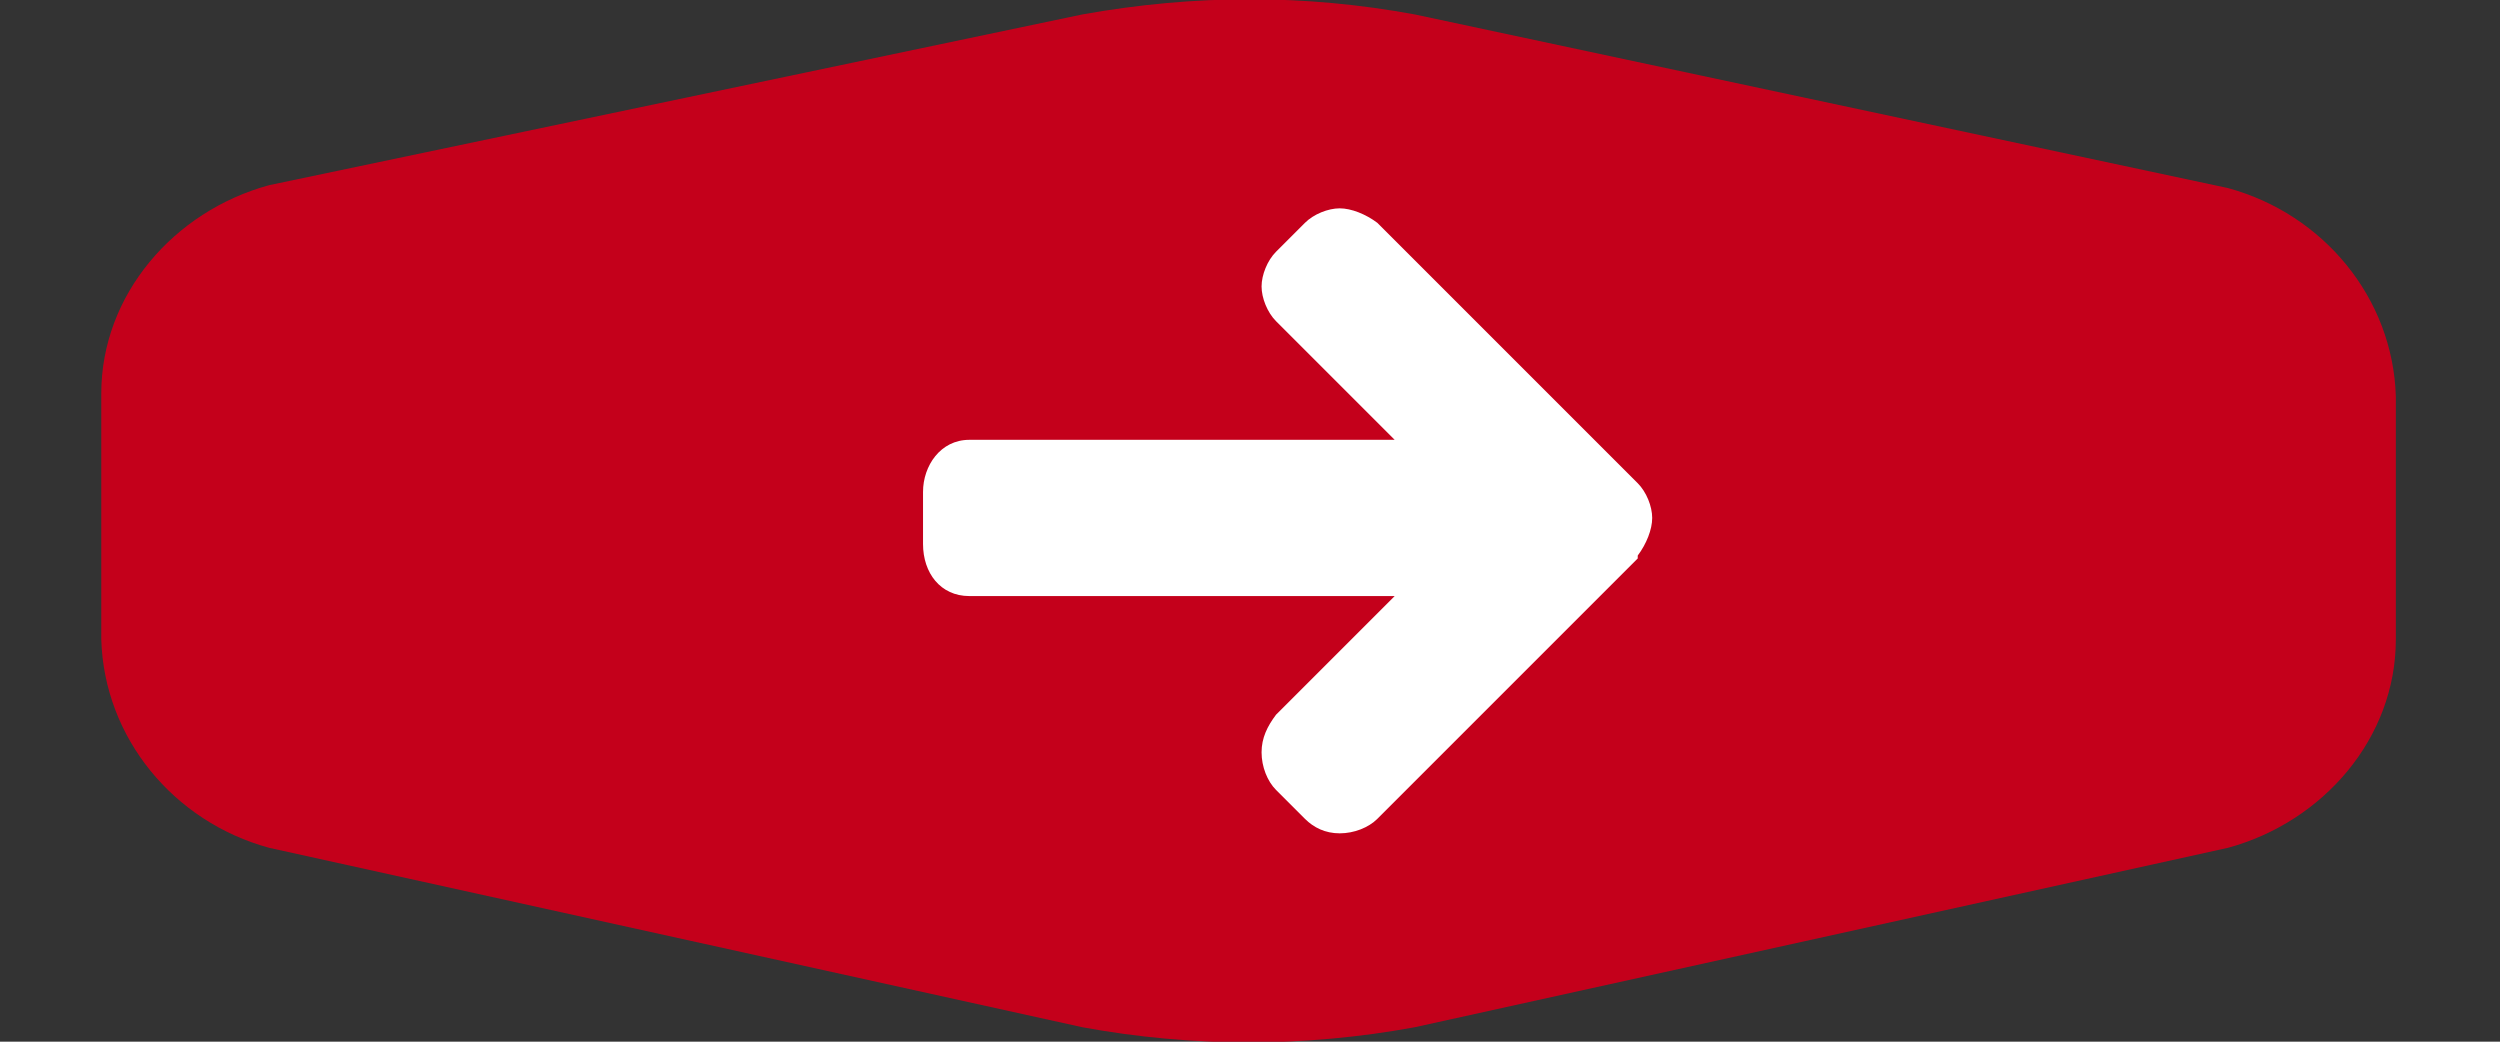
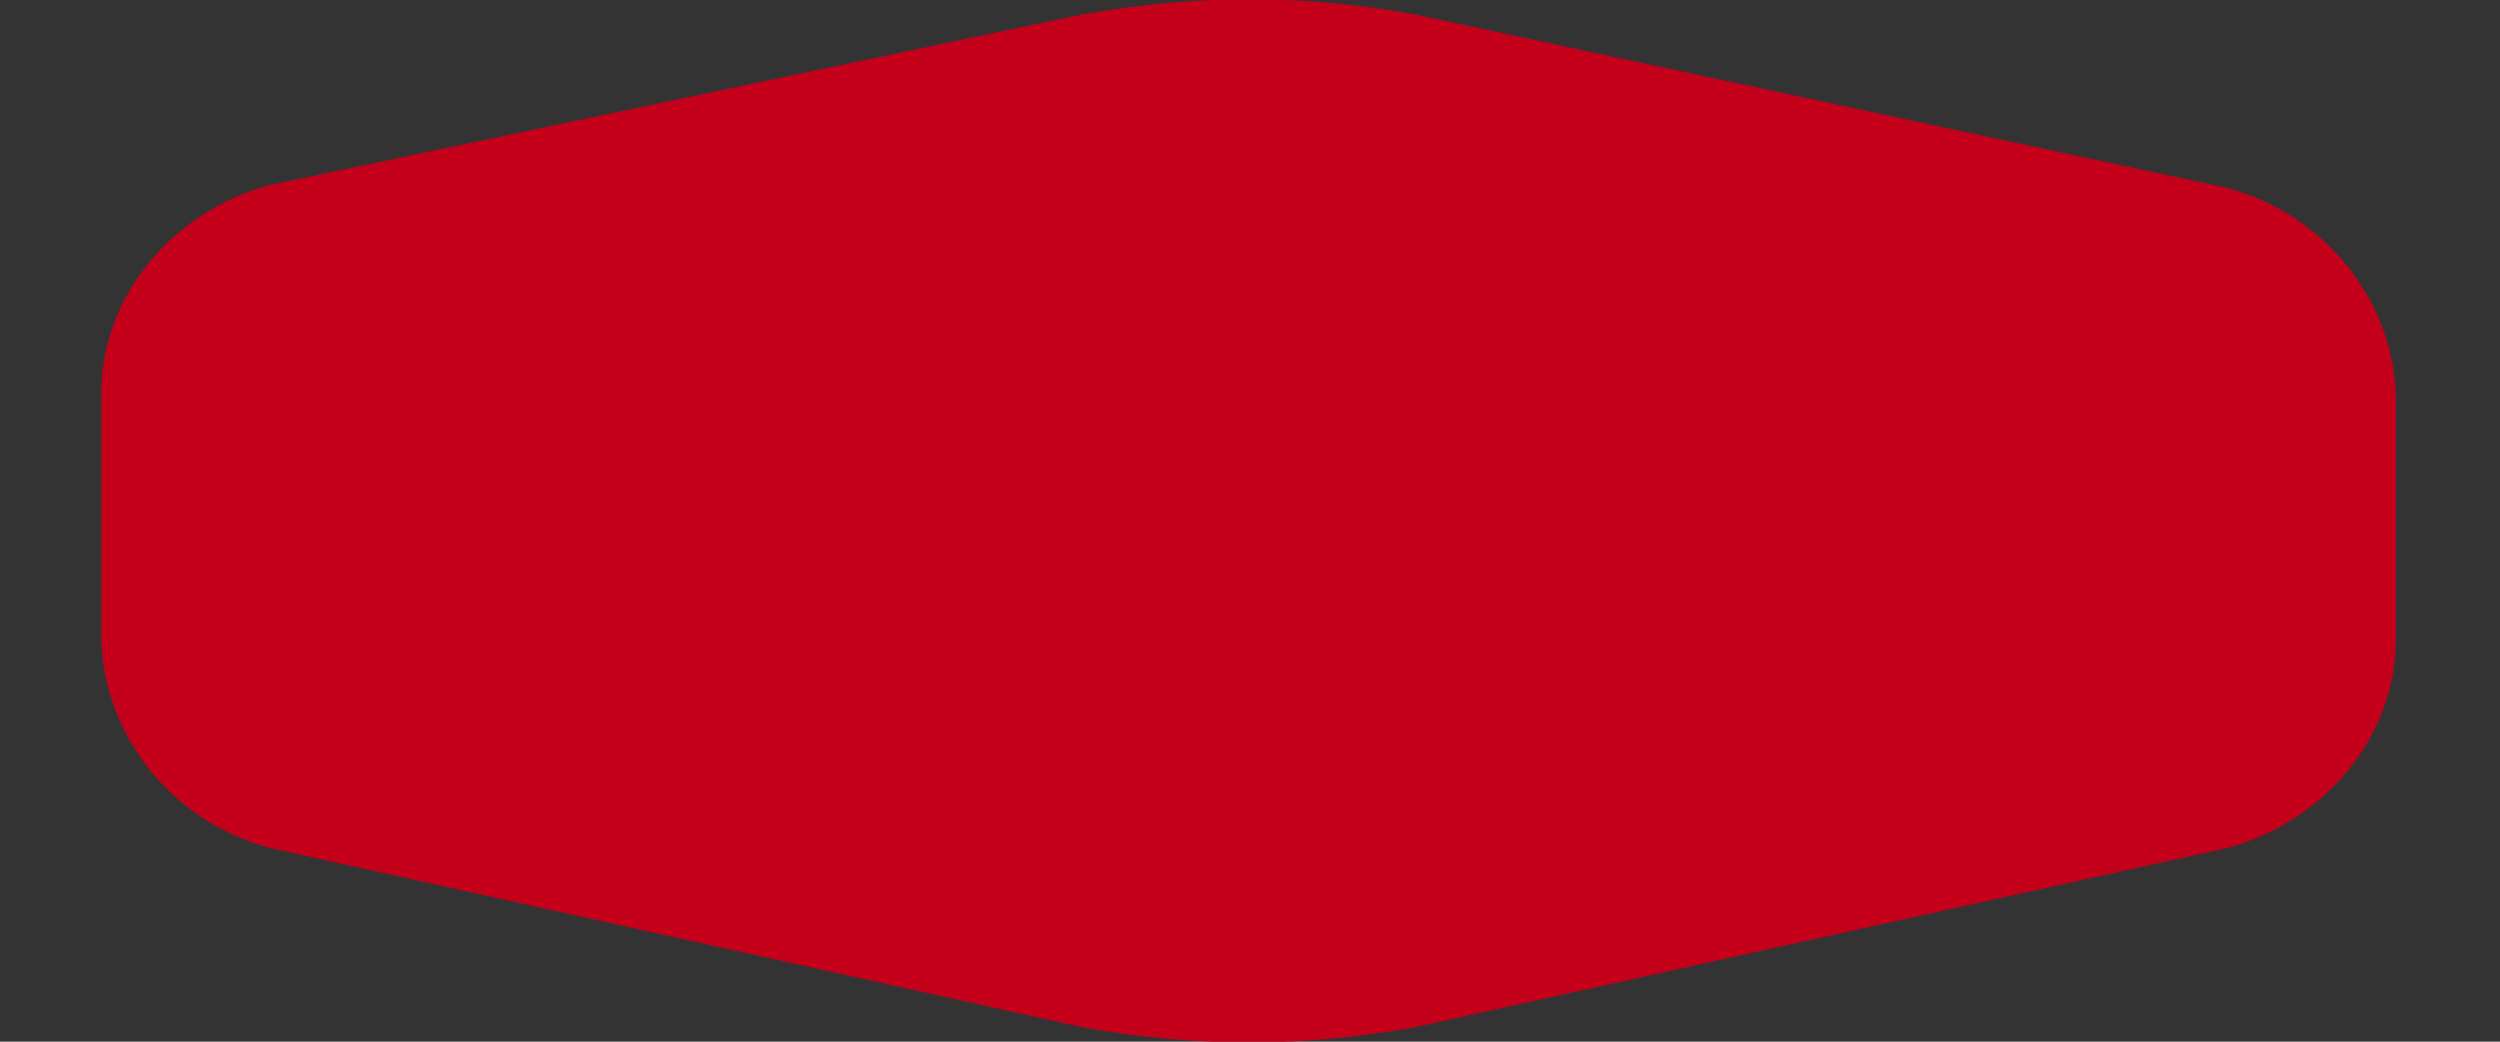
<svg xmlns="http://www.w3.org/2000/svg" id="Layer_1" width="1.2in" height=".5in" version="1.1" viewBox="0 0 86.4 36">
  <rect x="0" y="0" width="86.4" height="36" fill="#333333" stroke="none" />
  <defs>
    <style>
      .st0 {
        fill: #c4001b;
      }

      .st1 {
        fill: #fff;
      }
    </style>
  </defs>
  <path id="Path_683" class="st0" d="M82.8,22.1c0,3.4-2.5,6.3-5.8,7.2l-28.1,6.2c-3.8.7-7.7.7-11.5,0l-28.1-6.2c-3.3-.9-5.7-3.8-5.8-7.2v-8.5c0-3.4,2.5-6.3,5.8-7.2L37.4.5c3.9-.7,7.7-.7,11.5,0l28.1,6c3.3.9,5.7,3.8,5.8,7.2v8.5h0Z" />
-   <path class="st1" d="M56.6,19.3l-9,9c-.3.3-.8.5-1.3.5s-.9-.2-1.2-.5l-1-1c-.3-.3-.5-.8-.5-1.3s.2-.9.5-1.3l4.1-4.1h-14.7c-1,0-1.6-.8-1.6-1.8v-1.8c0-.9.6-1.8,1.6-1.8h14.7l-4.1-4.1c-.3-.3-.5-.8-.5-1.2s.2-.9.5-1.2l1-1c.3-.3.8-.5,1.2-.5s.9.2,1.3.5l9,9c.3.3.5.8.5,1.2s-.2.9-.5,1.3Z" />
</svg>